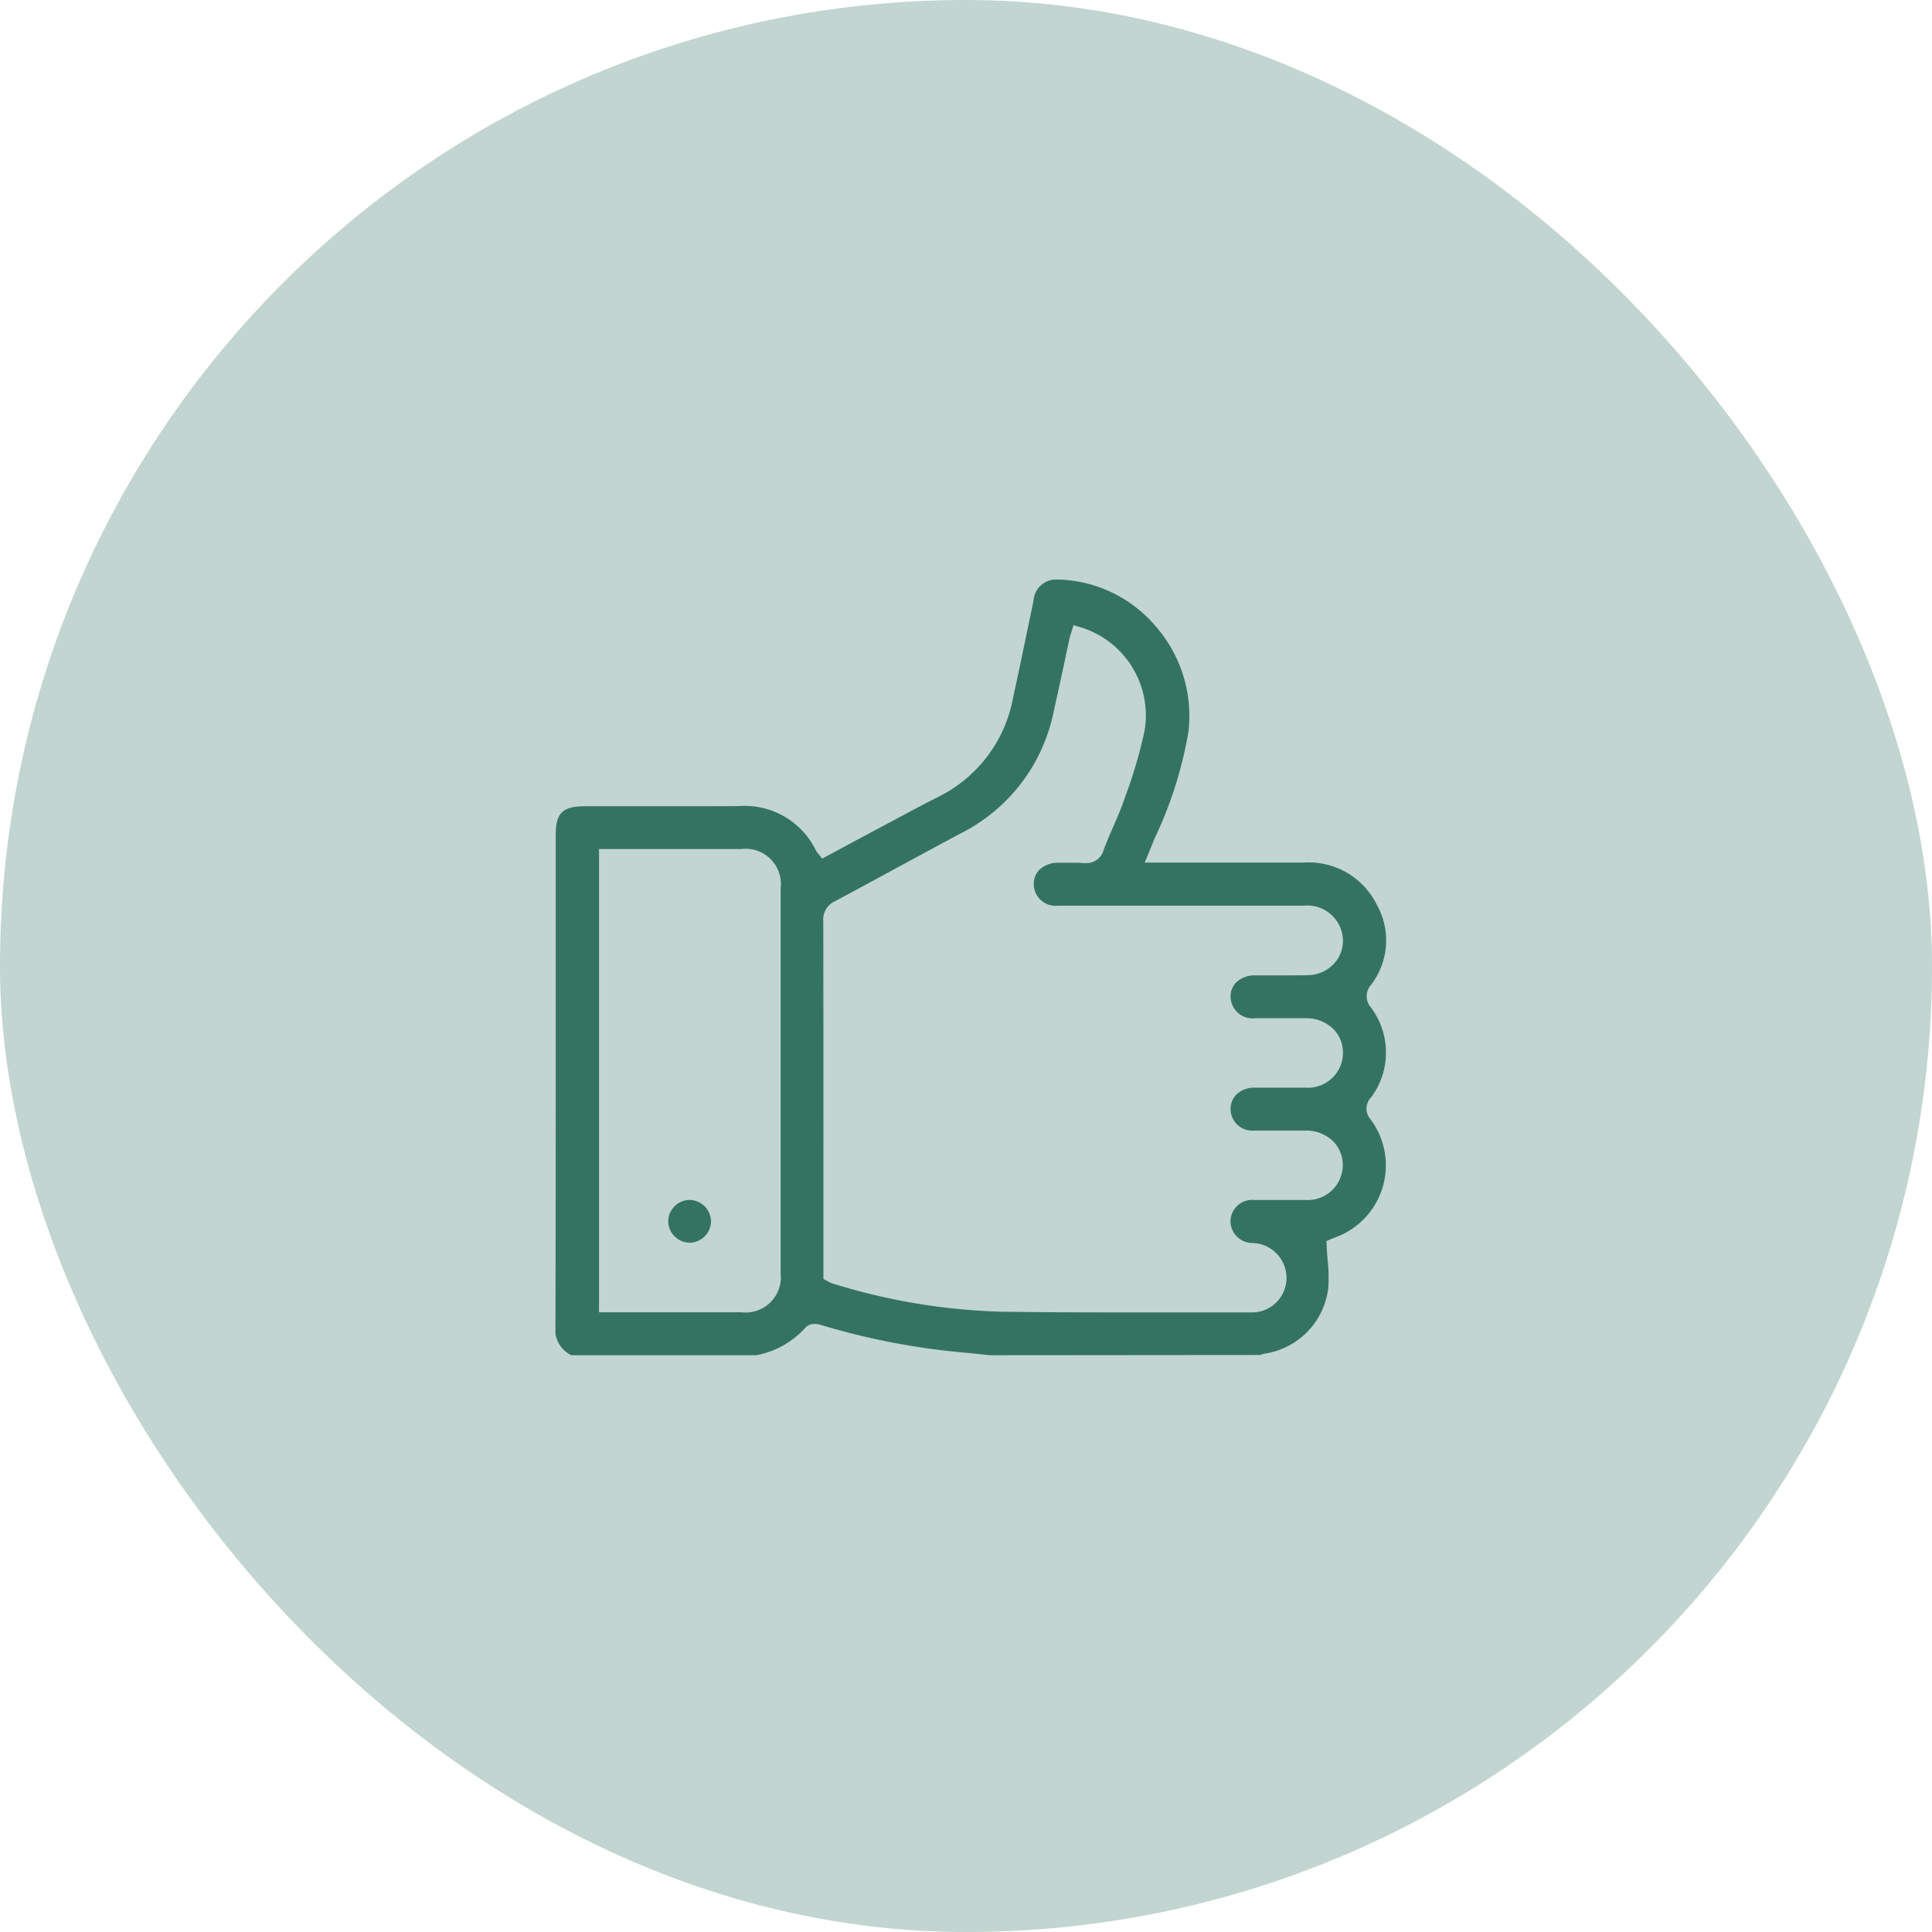
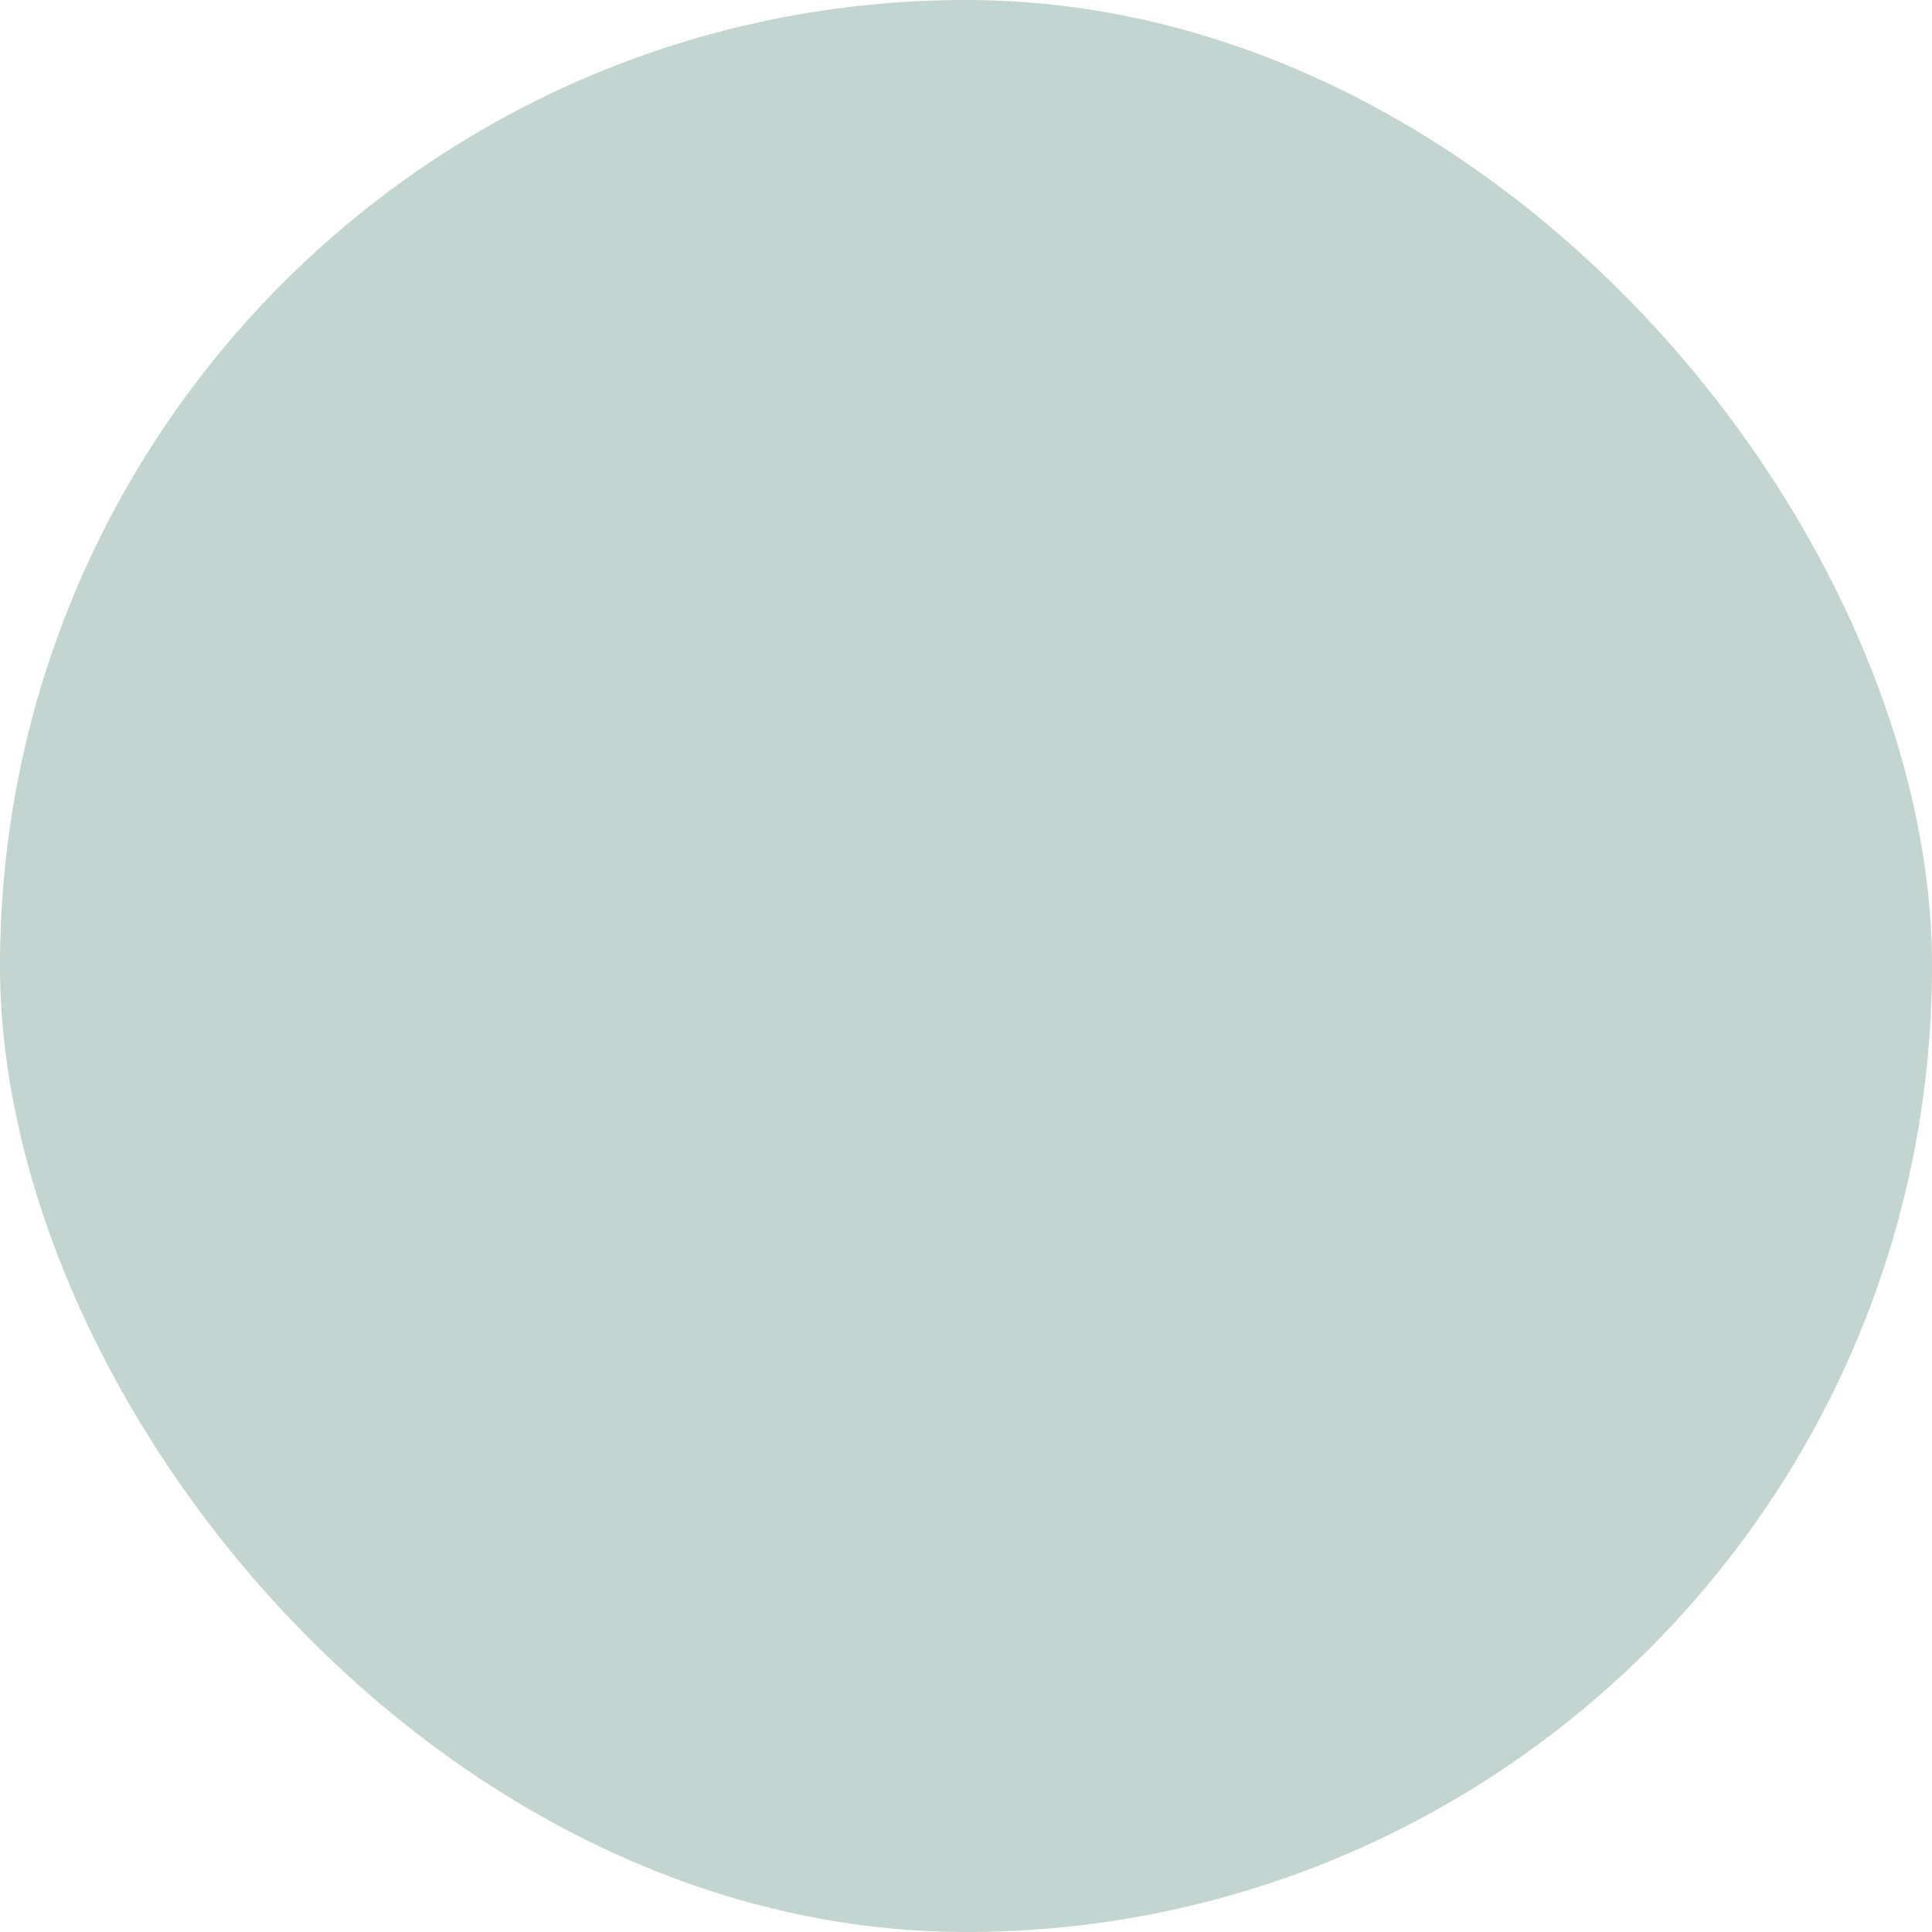
<svg xmlns="http://www.w3.org/2000/svg" width="76" height="76" viewBox="0 0 76 76">
  <defs>
    <clipPath id="clip-path">
-       <rect id="Rectangle_2018" data-name="Rectangle 2018" width="32.677" height="30.511" fill="#347362" />
-     </clipPath>
+       </clipPath>
  </defs>
  <g id="Group_3038" data-name="Group 3038" transform="translate(-731 -922)">
    <g id="Group_3037" data-name="Group 3037" transform="translate(731 922)">
      <g id="Group_3004" data-name="Group 3004">
        <rect id="Rectangle_791" data-name="Rectangle 791" width="76" height="76" rx="38" fill="#347362" opacity="0.3" />
      </g>
    </g>
    <g id="Group_3017" data-name="Group 3017" transform="translate(752.85 944.8)">
      <g id="Group_3016" data-name="Group 3016" clip-path="url(#clip-path)">
-         <path id="Path_2450" data-name="Path 2450" d="M17.09,30.511l-.32-.034c-.237-.025-.482-.051-.724-.073A28.04,28.04,0,0,1,10.41,29.31a.736.736,0,0,0-.207-.029.458.458,0,0,0-.362.138A3.456,3.456,0,0,1,7.9,30.511H.619A1.16,1.16,0,0,1,0,29.287c.013-4.926.012-9.934.011-14.777q0-2.231,0-4.462c0-.867.268-1.132,1.147-1.132h.067l1.787,0,1.788,0c.931,0,1.7,0,2.407-.008h.042a3.112,3.112,0,0,1,3,1.753.554.554,0,0,0,.079.111l.028.033.136.171.82-.44q.7-.379,1.409-.755l.58-.31c.575-.308,1.169-.626,1.759-.924A5.443,5.443,0,0,0,18,4.657c.183-.836.36-1.688.532-2.512q.136-.654.273-1.307A.892.892,0,0,1,19.792,0h.066a5.209,5.209,0,0,1,3.77,1.856A5.352,5.352,0,0,1,24.9,5.985a15.94,15.94,0,0,1-1.315,4.162c-.054.128-.106.256-.164.4l-.239.583h4.095q1.091,0,2.181,0A2.987,2.987,0,0,1,32.316,12.8a2.868,2.868,0,0,1-.231,3.139.674.674,0,0,0,0,.9,2.958,2.958,0,0,1,0,3.532.628.628,0,0,0-.032.847,3.017,3.017,0,0,1-1.392,4.664c-.081.03-.161.065-.166.067l-.166.071.008.181c.009.2.024.389.039.575a6.091,6.091,0,0,1,.024,1.1,2.964,2.964,0,0,1-2.5,2.573.793.793,0,0,0-.171.053l0,0ZM20.308,2.027c-.008.028-.017.055-.026.082-.022.067-.044.137-.061.214q-.106.488-.209.976c-.128.6-.259,1.219-.4,1.825a6.882,6.882,0,0,1-3.6,4.823c-.9.476-1.8.969-2.682,1.445-.766.416-1.558.846-2.34,1.263a.781.781,0,0,0-.455.775c.007,3.694.007,7.451.006,11.083v3l.14.073.045.025a.668.668,0,0,0,.147.069,24.521,24.521,0,0,0,6.66,1.119c1.336.019,2.8.028,4.613.028q1.392,0,2.785,0l2.411,0a1.361,1.361,0,0,0,1.416-1.3,1.378,1.378,0,0,0-1.323-1.431.866.866,0,0,1-.881-.891.855.855,0,0,1,.939-.8l.528,0h.919q.291,0,.581,0a1.378,1.378,0,0,0,1.451-1.348,1.324,1.324,0,0,0-.371-.953,1.519,1.519,0,0,0-1.088-.431l-.544,0H28.06q-.284,0-.569,0a.852.852,0,0,1-.932-.832.793.793,0,0,1,.222-.58,1,1,0,0,1,.719-.274l.539,0h.915l.574,0a1.377,1.377,0,0,0,1.451-1.349,1.324,1.324,0,0,0-.371-.953,1.52,1.52,0,0,0-1.089-.431l-.6,0H27.527a.861.861,0,0,1-.968-.833.786.786,0,0,1,.218-.575,1.055,1.055,0,0,1,.759-.278h.244l.525,0,.528,0c.3,0,.545,0,.772-.008a1.407,1.407,0,0,0,1.186-.671,1.334,1.334,0,0,0,.041-1.292,1.4,1.4,0,0,0-1.386-.771q-2.46,0-4.911,0l-4.751,0a.858.858,0,0,1-.968-.832.785.785,0,0,1,.217-.574,1.058,1.058,0,0,1,.759-.281l.255,0c.11,0,.22,0,.33,0,.15,0,.273,0,.387.013q.053,0,.1,0a.694.694,0,0,0,.7-.518c.111-.3.241-.6.367-.886.159-.365.323-.743.456-1.129l.053-.153a18.048,18.048,0,0,0,.734-2.522,3.623,3.623,0,0,0-2.546-4.078l-.25-.074ZM1.714,28.822H7.322a1.384,1.384,0,0,0,1.536-1.529q0-7.571,0-15.142A1.388,1.388,0,0,0,7.3,10.6H1.714Z" transform="translate(0)" fill="#347362" />
        <path id="Path_2451" data-name="Path 2451" d="M48.9,265.983a.855.855,0,0,1-.841-.834.852.852,0,0,1,.834-.849.856.856,0,0,1,.849.834.851.851,0,0,1-.834.849Z" transform="translate(-43.623 -239.898)" fill="#347362" />
      </g>
    </g>
  </g>
</svg>